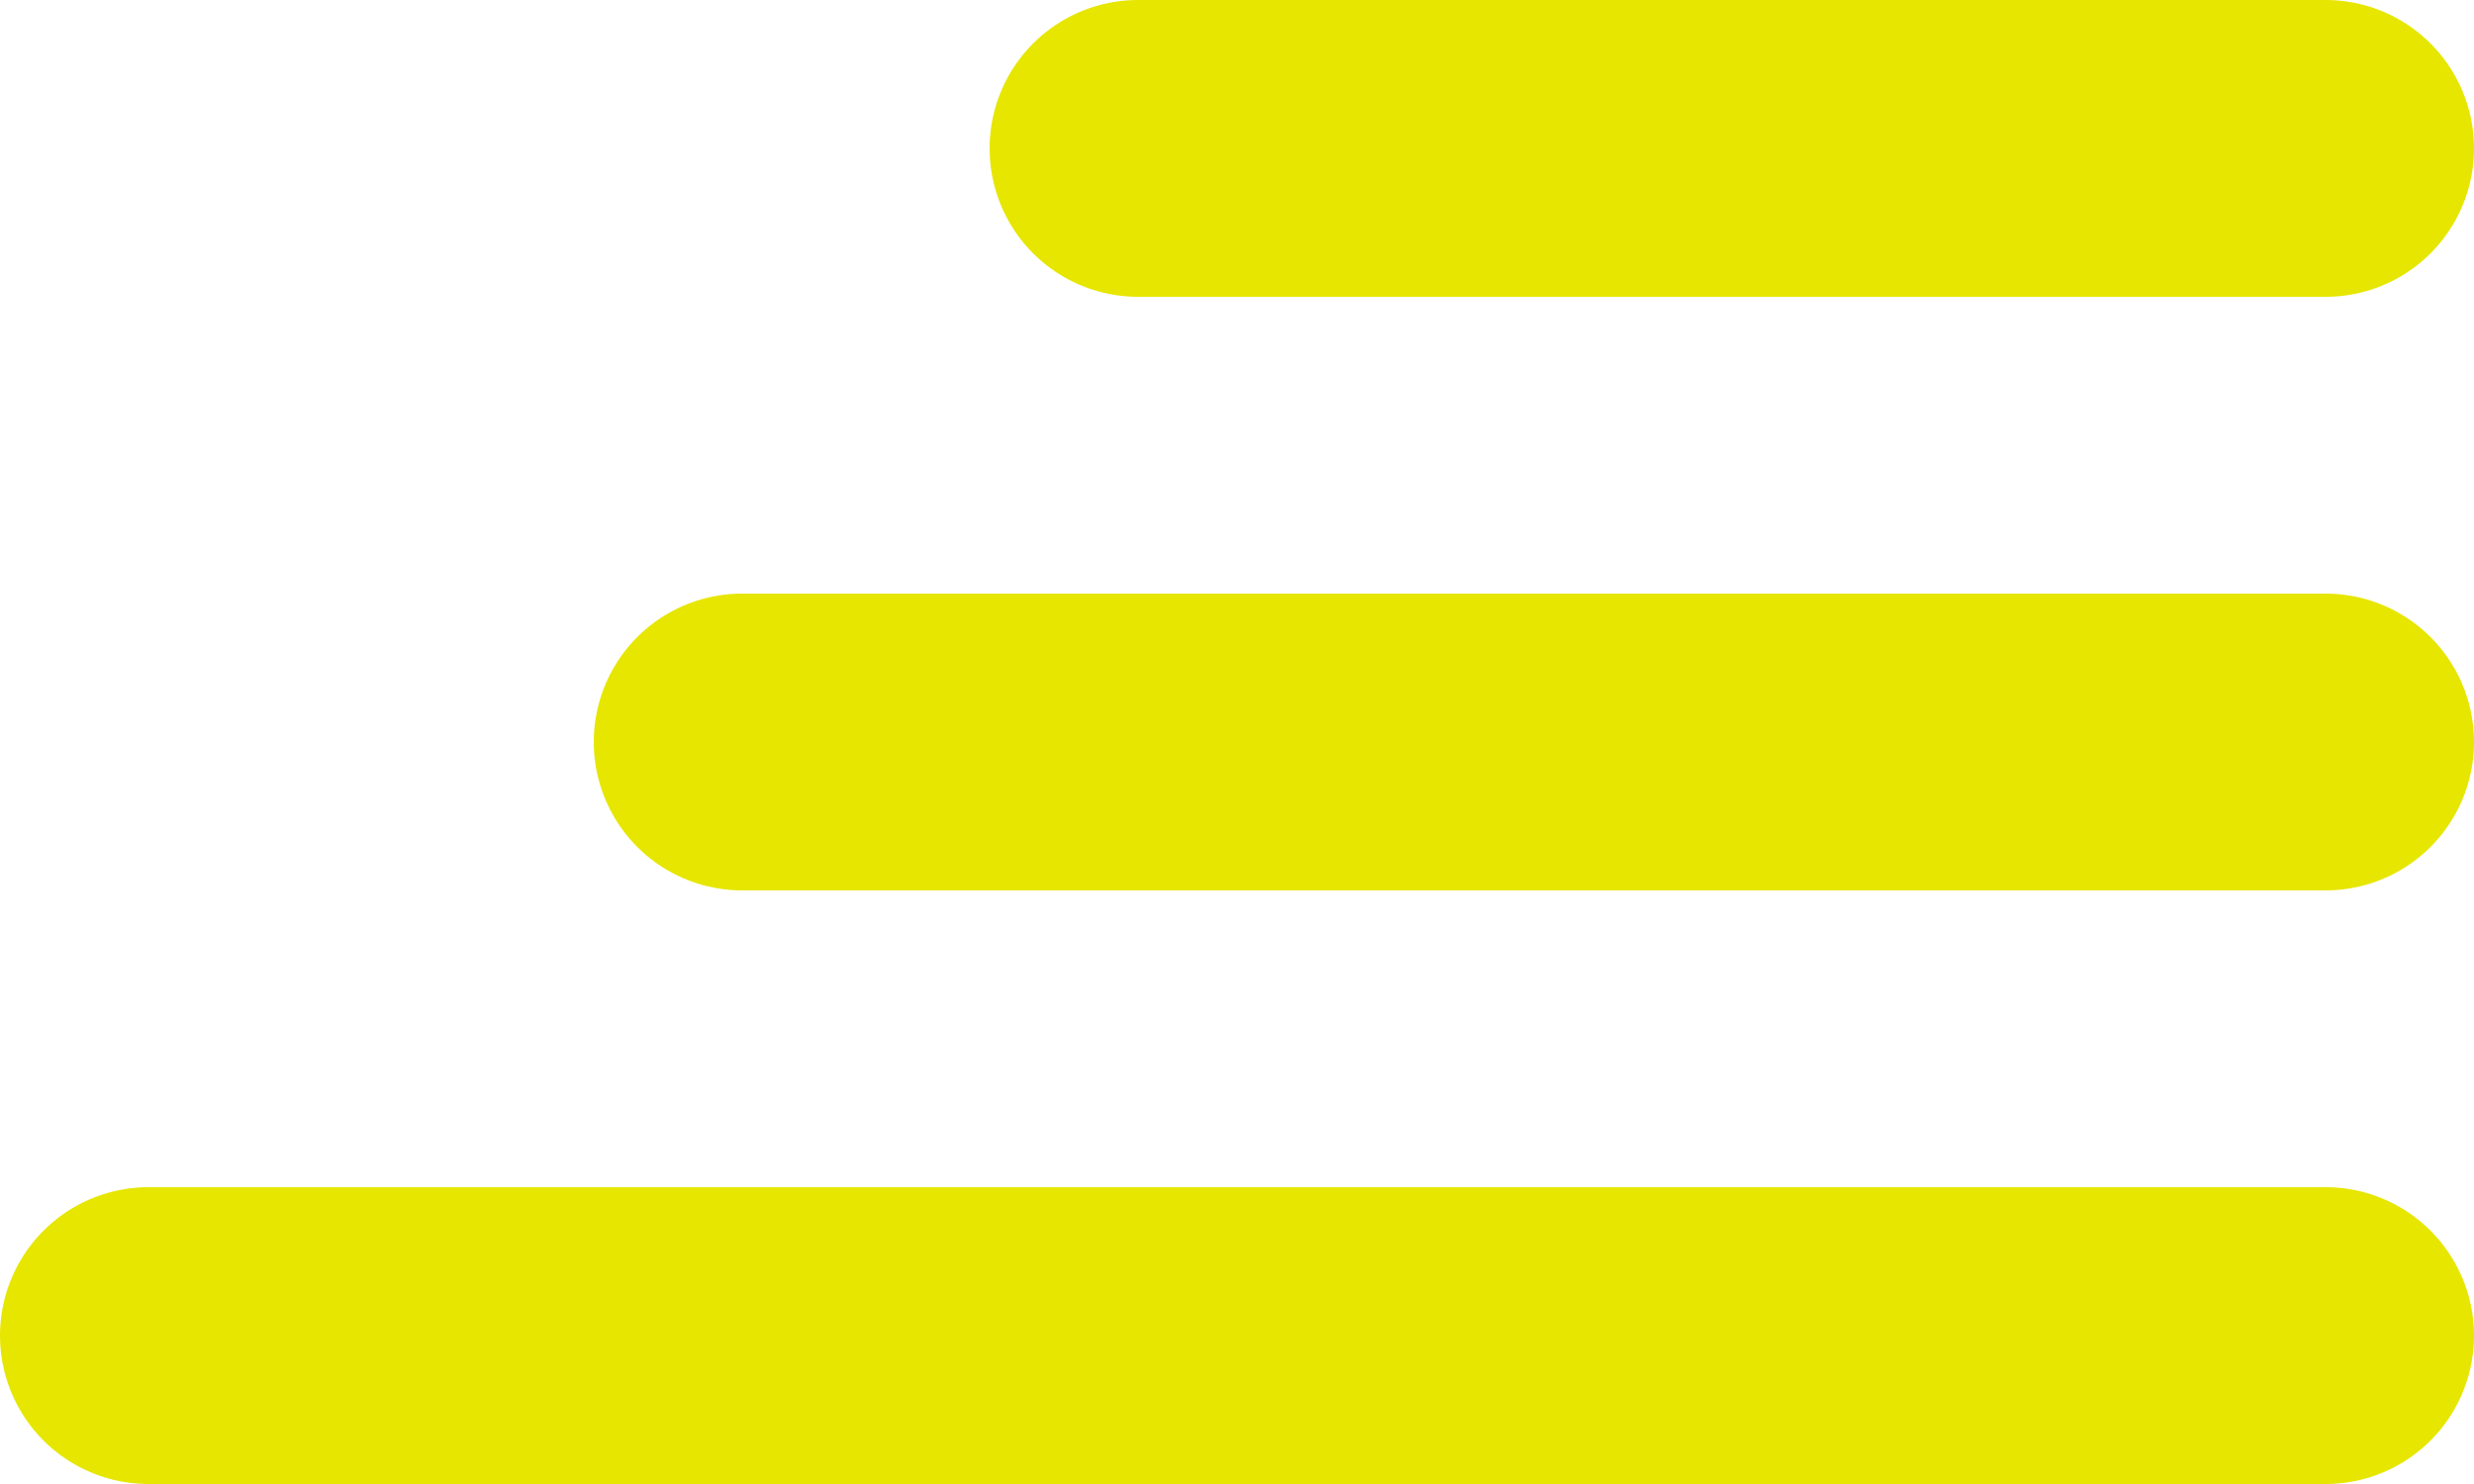
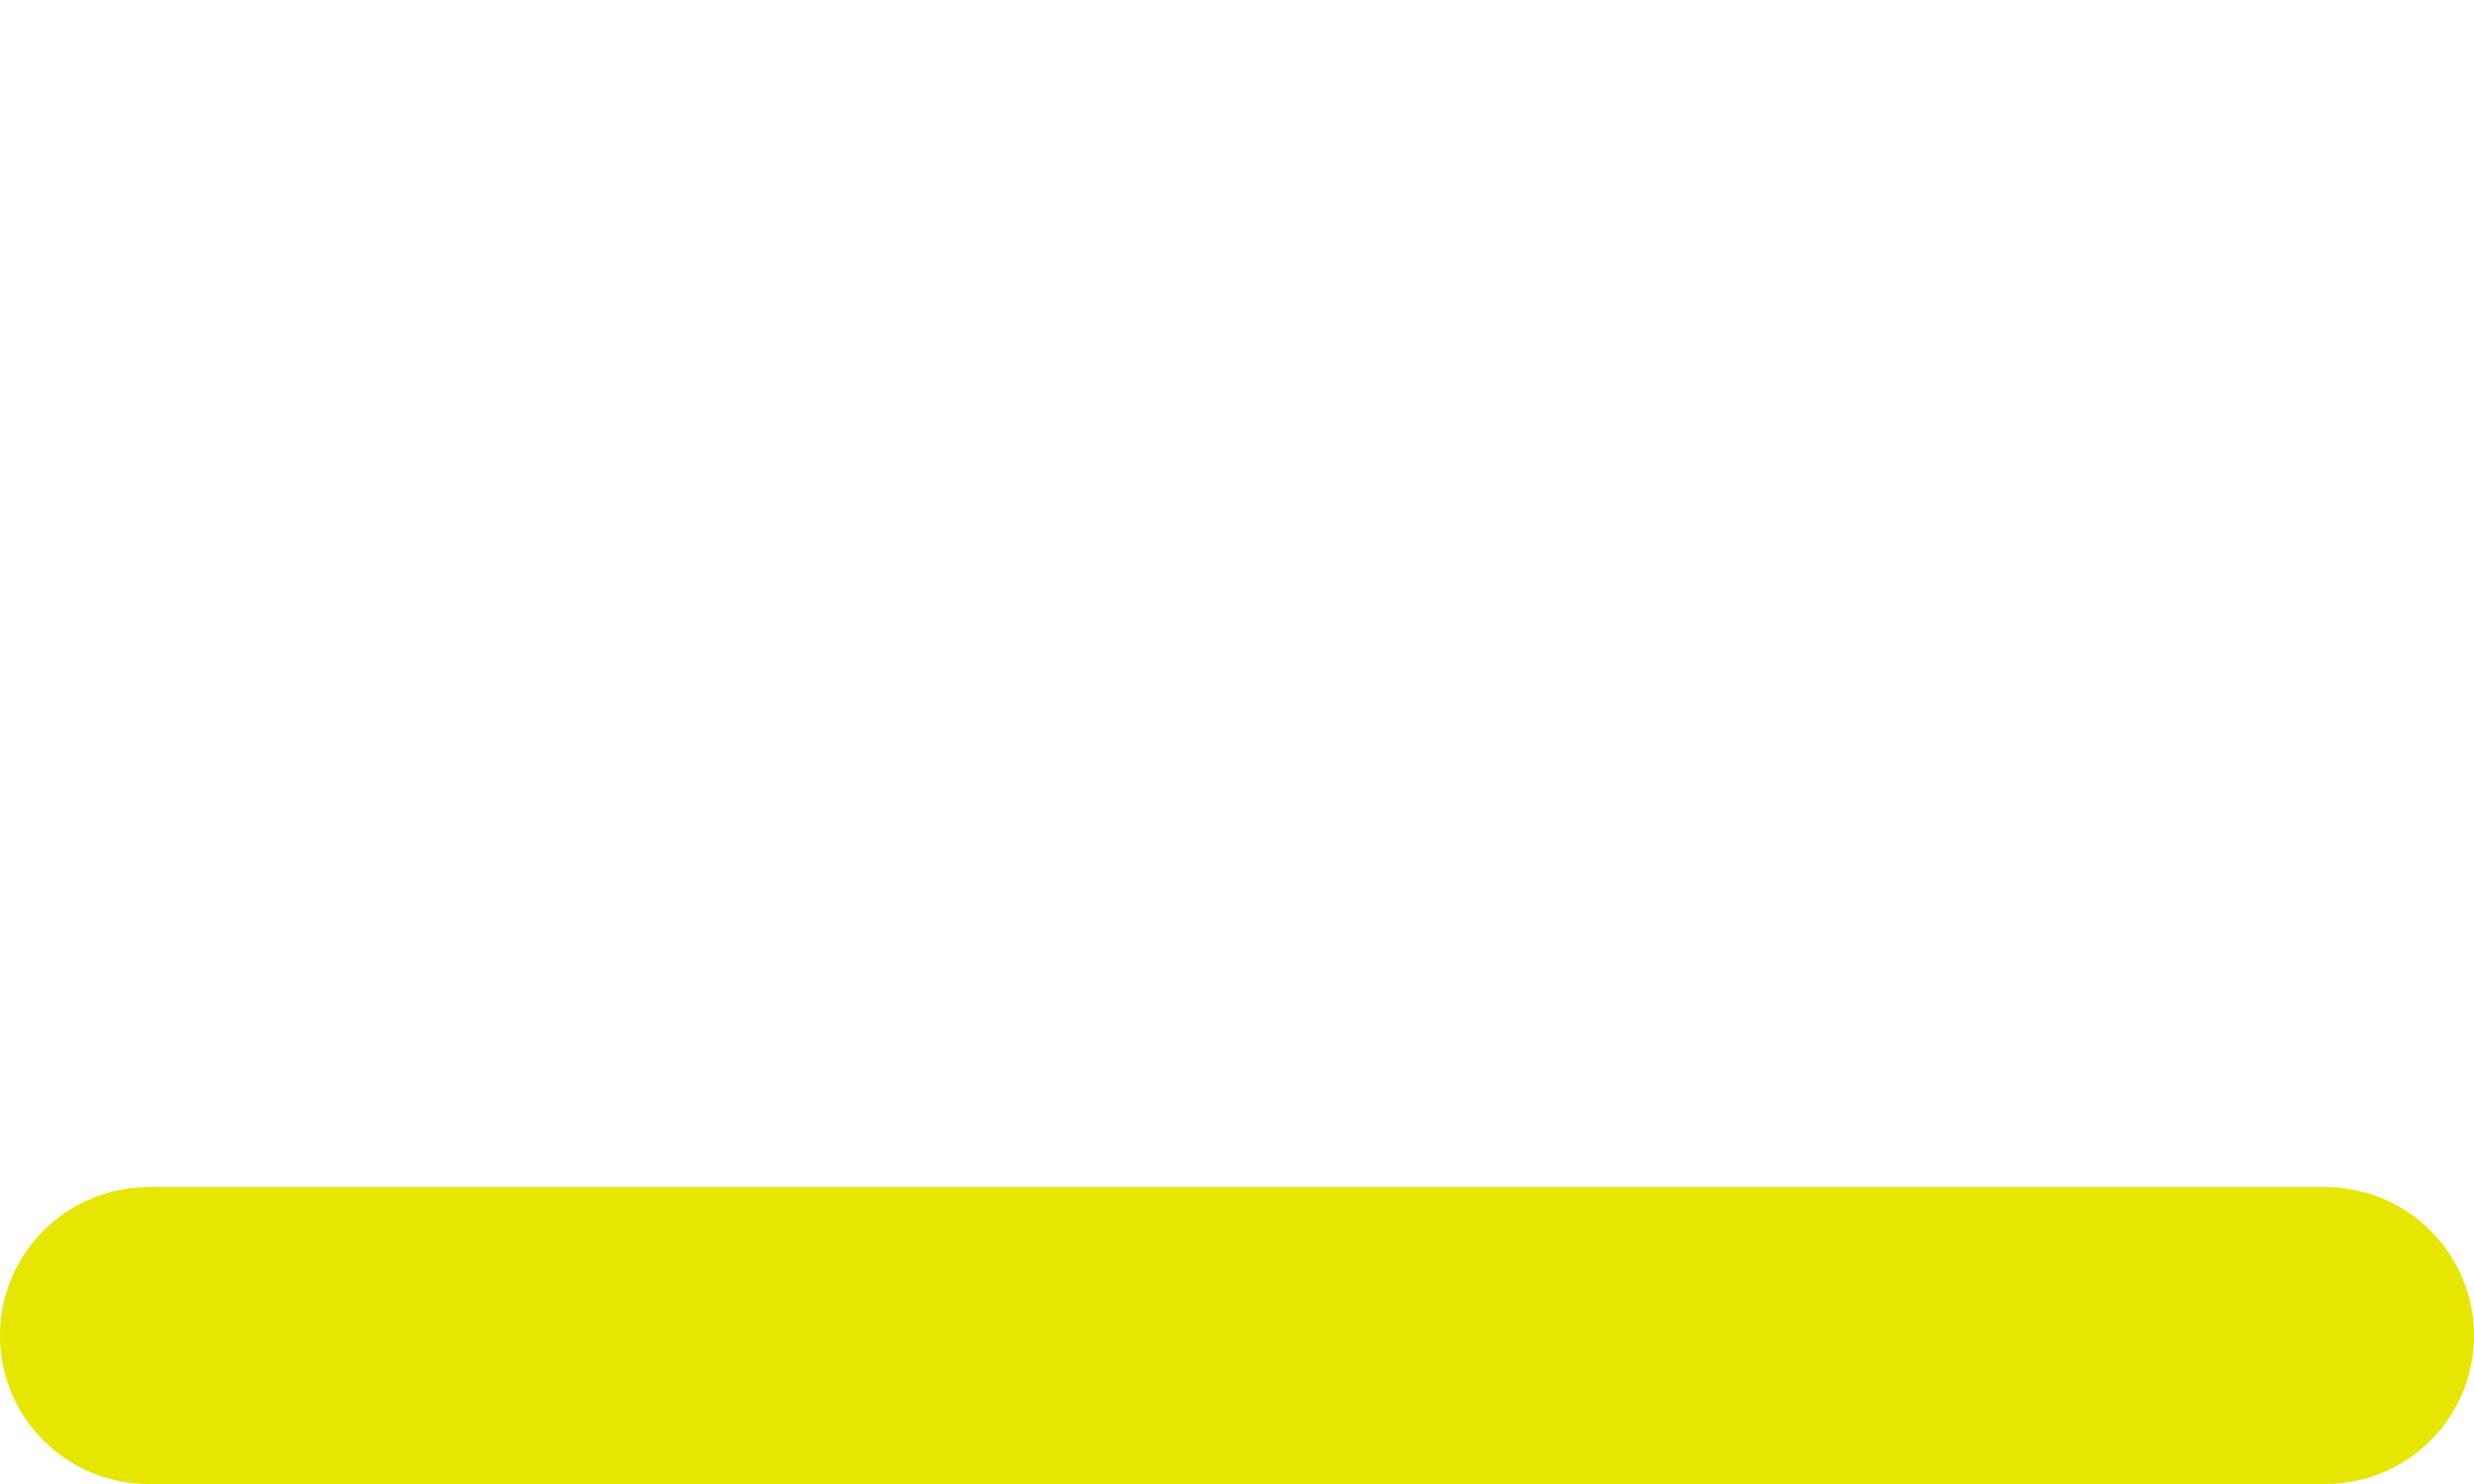
<svg xmlns="http://www.w3.org/2000/svg" version="1.1" id="Vrstva_1" x="0px" y="0px" viewBox="0 0 25 15" style="enable-background:new 0 0 25 15;" xml:space="preserve">
  <style type="text/css">
	.st0{fill:none;stroke:#E6E600;stroke-width:3;stroke-linecap:round;}
</style>
  <g id="burger" transform="translate(-47.5 -91.5)">
-     <path id="Path_55" class="st0" d="M59,93h12" />
-     <path id="Path_56" class="st0" d="M55,99h16" />
    <path id="Path_57" class="st0" d="M49,105h22" />
  </g>
</svg>